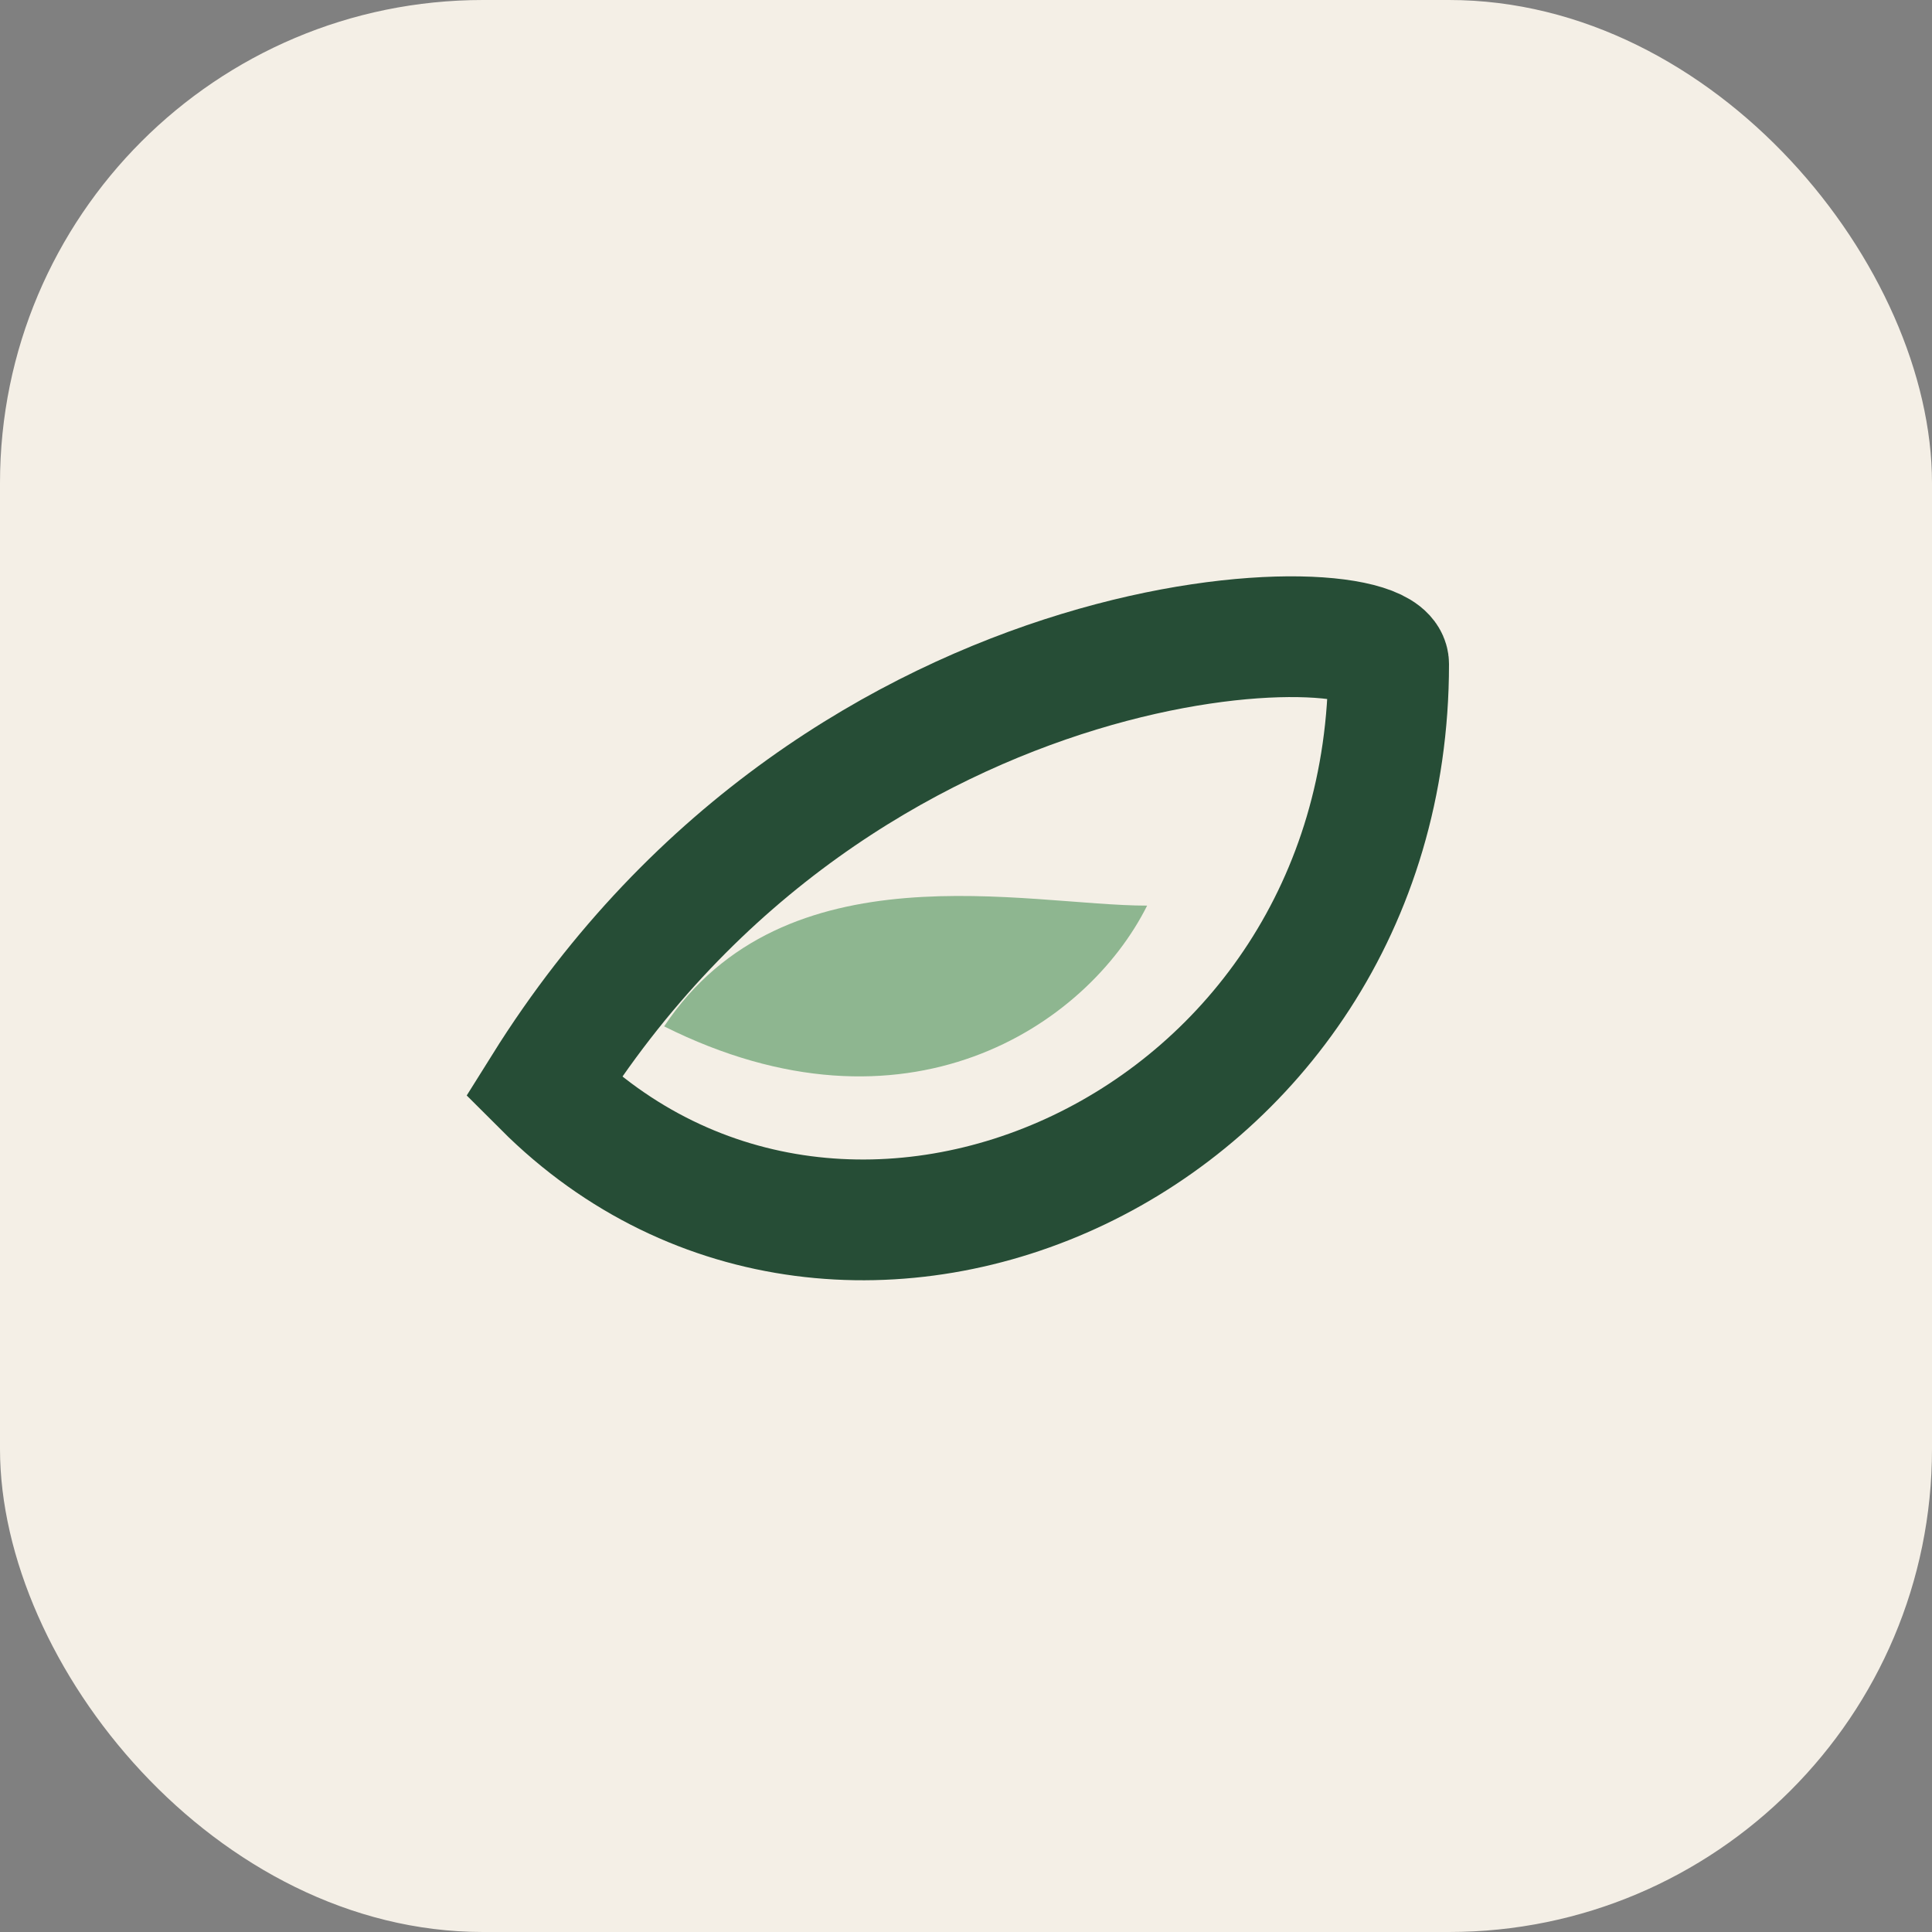
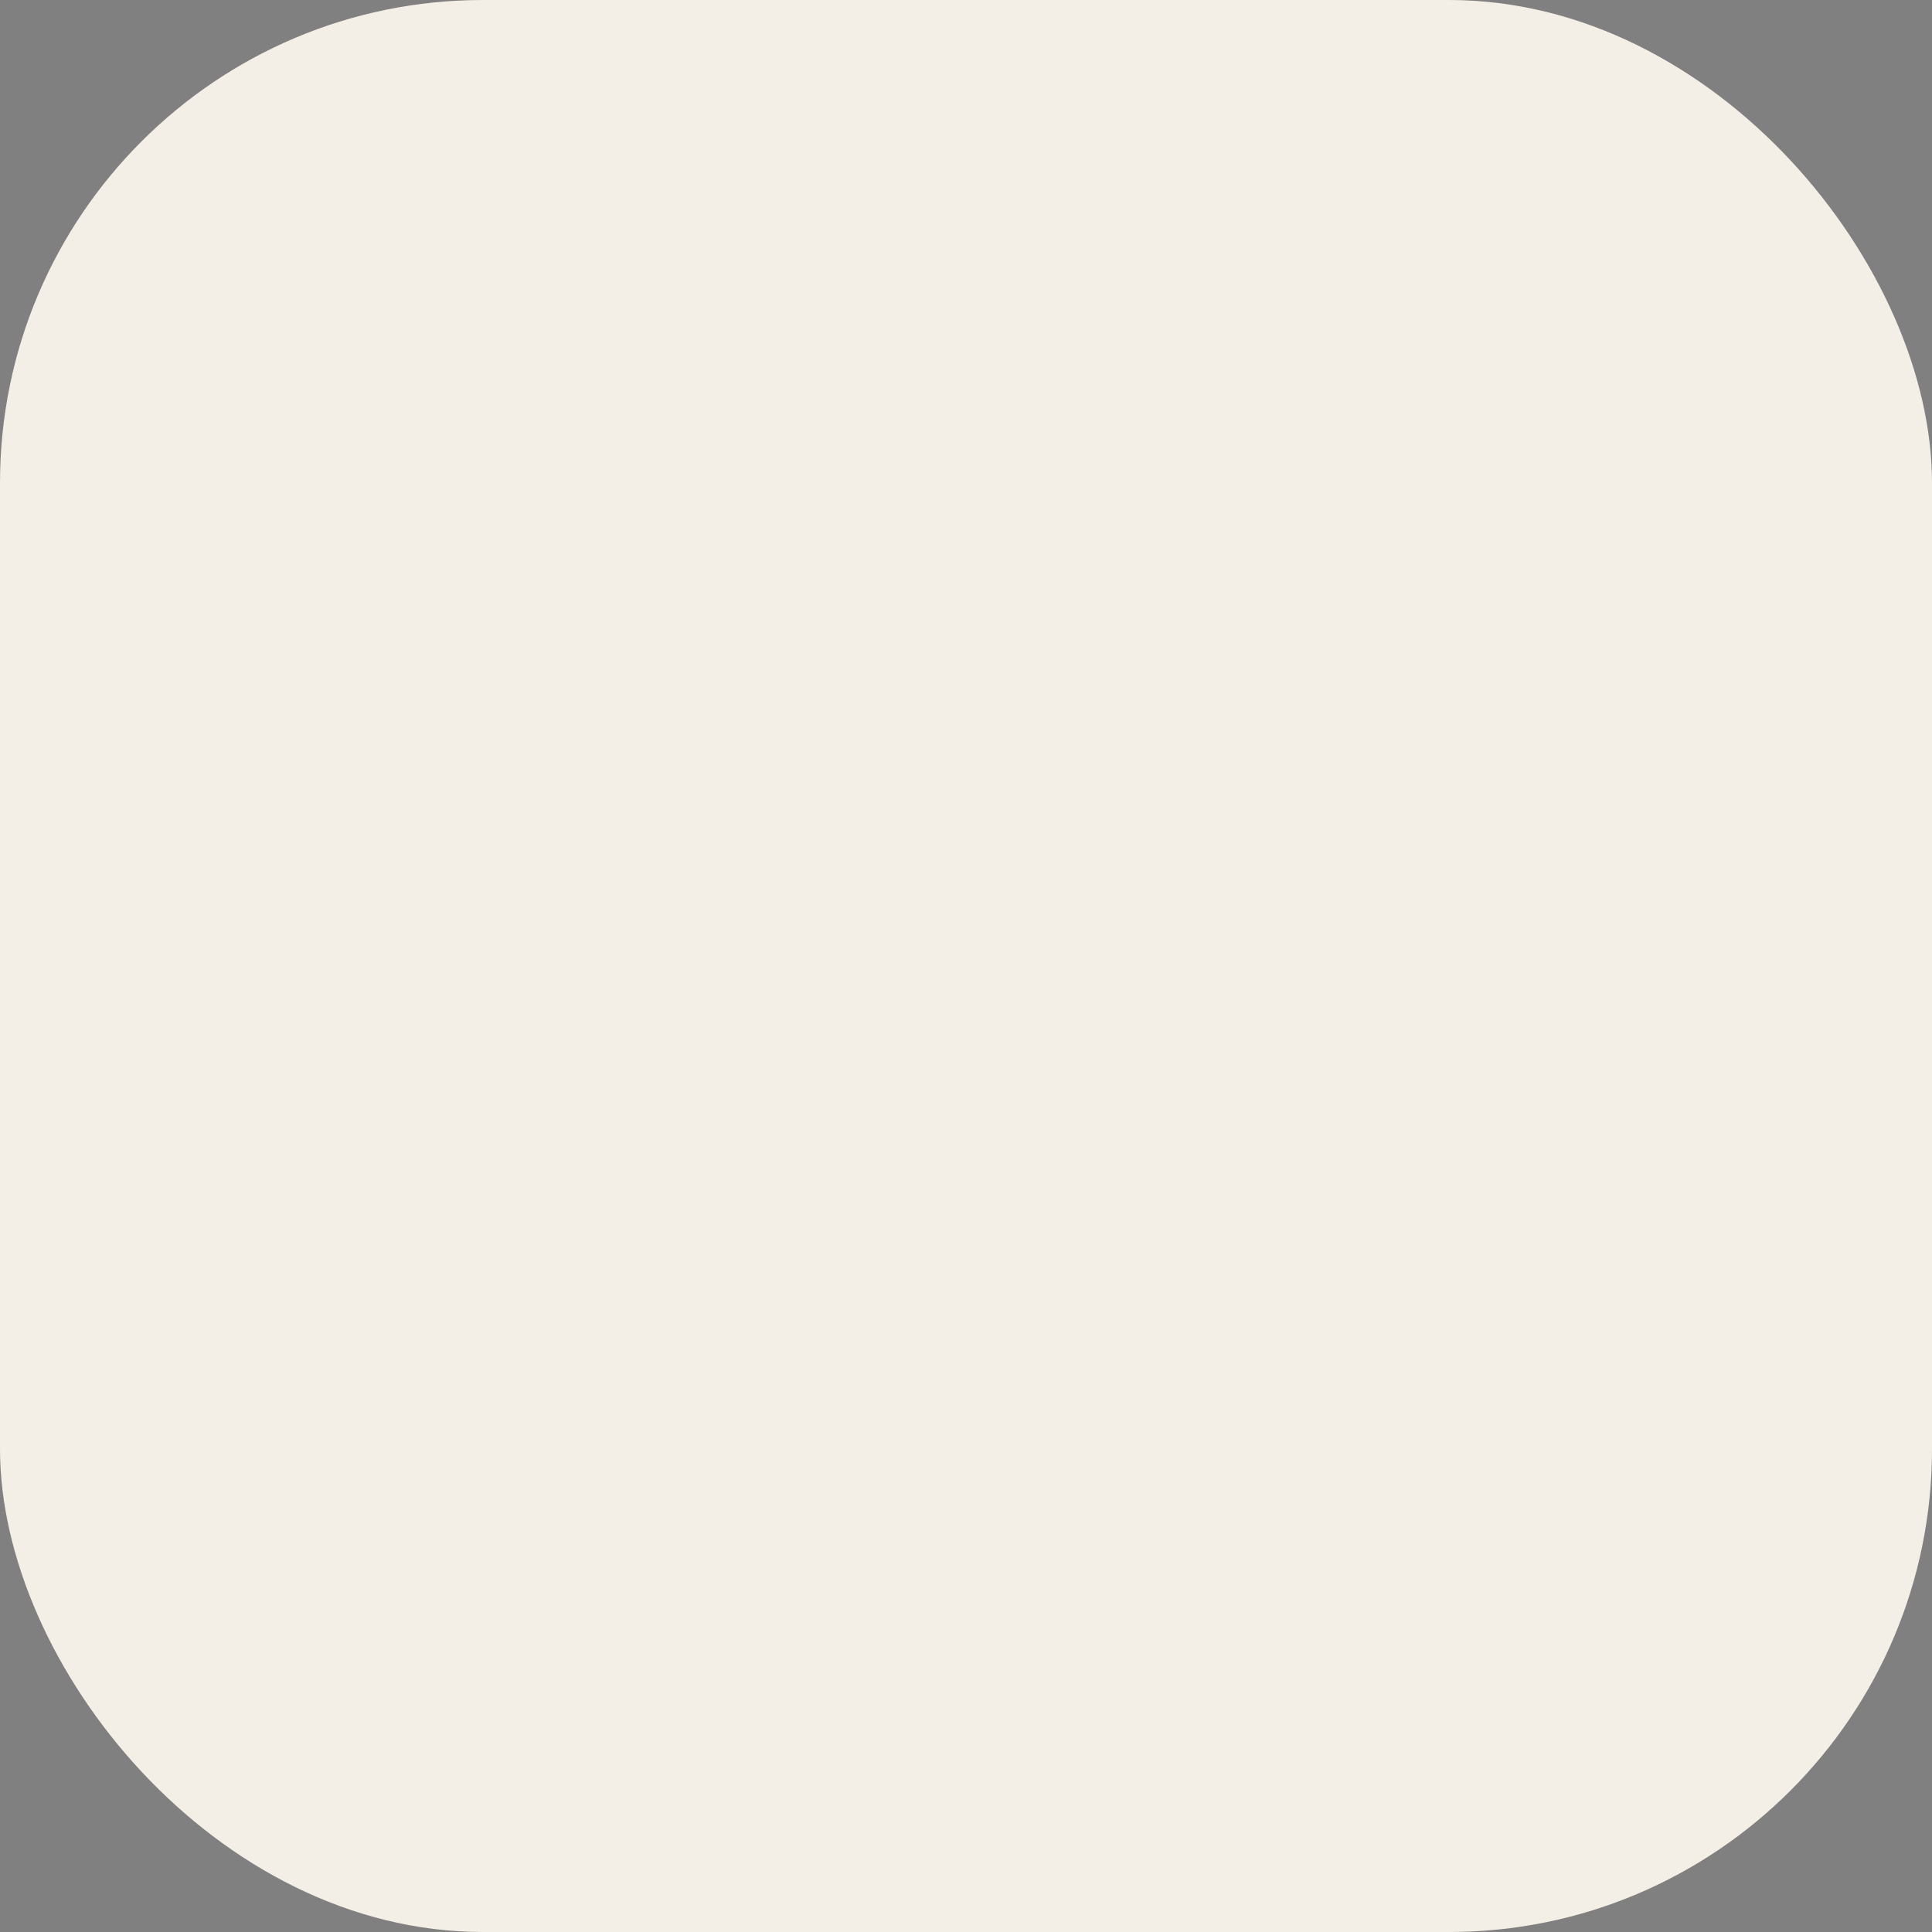
<svg xmlns="http://www.w3.org/2000/svg" width="32" height="32" viewBox="0 0 32 32">
  <rect x="0" y="0" width="32" height="32" fill="#808080" stroke="none" />
  <rect width="32" height="32" rx="8" fill="#F4EFE6" />
-   <path d="M23 11c0 8-9 12-14 7 5-8 14-8 14-7Z" fill="none" stroke="#264D36" stroke-width="2" />
-   <path d="M19 15c-1 2-4 4-8 2 2-3 6-2 8-2Z" fill="#8EB690" />
</svg>